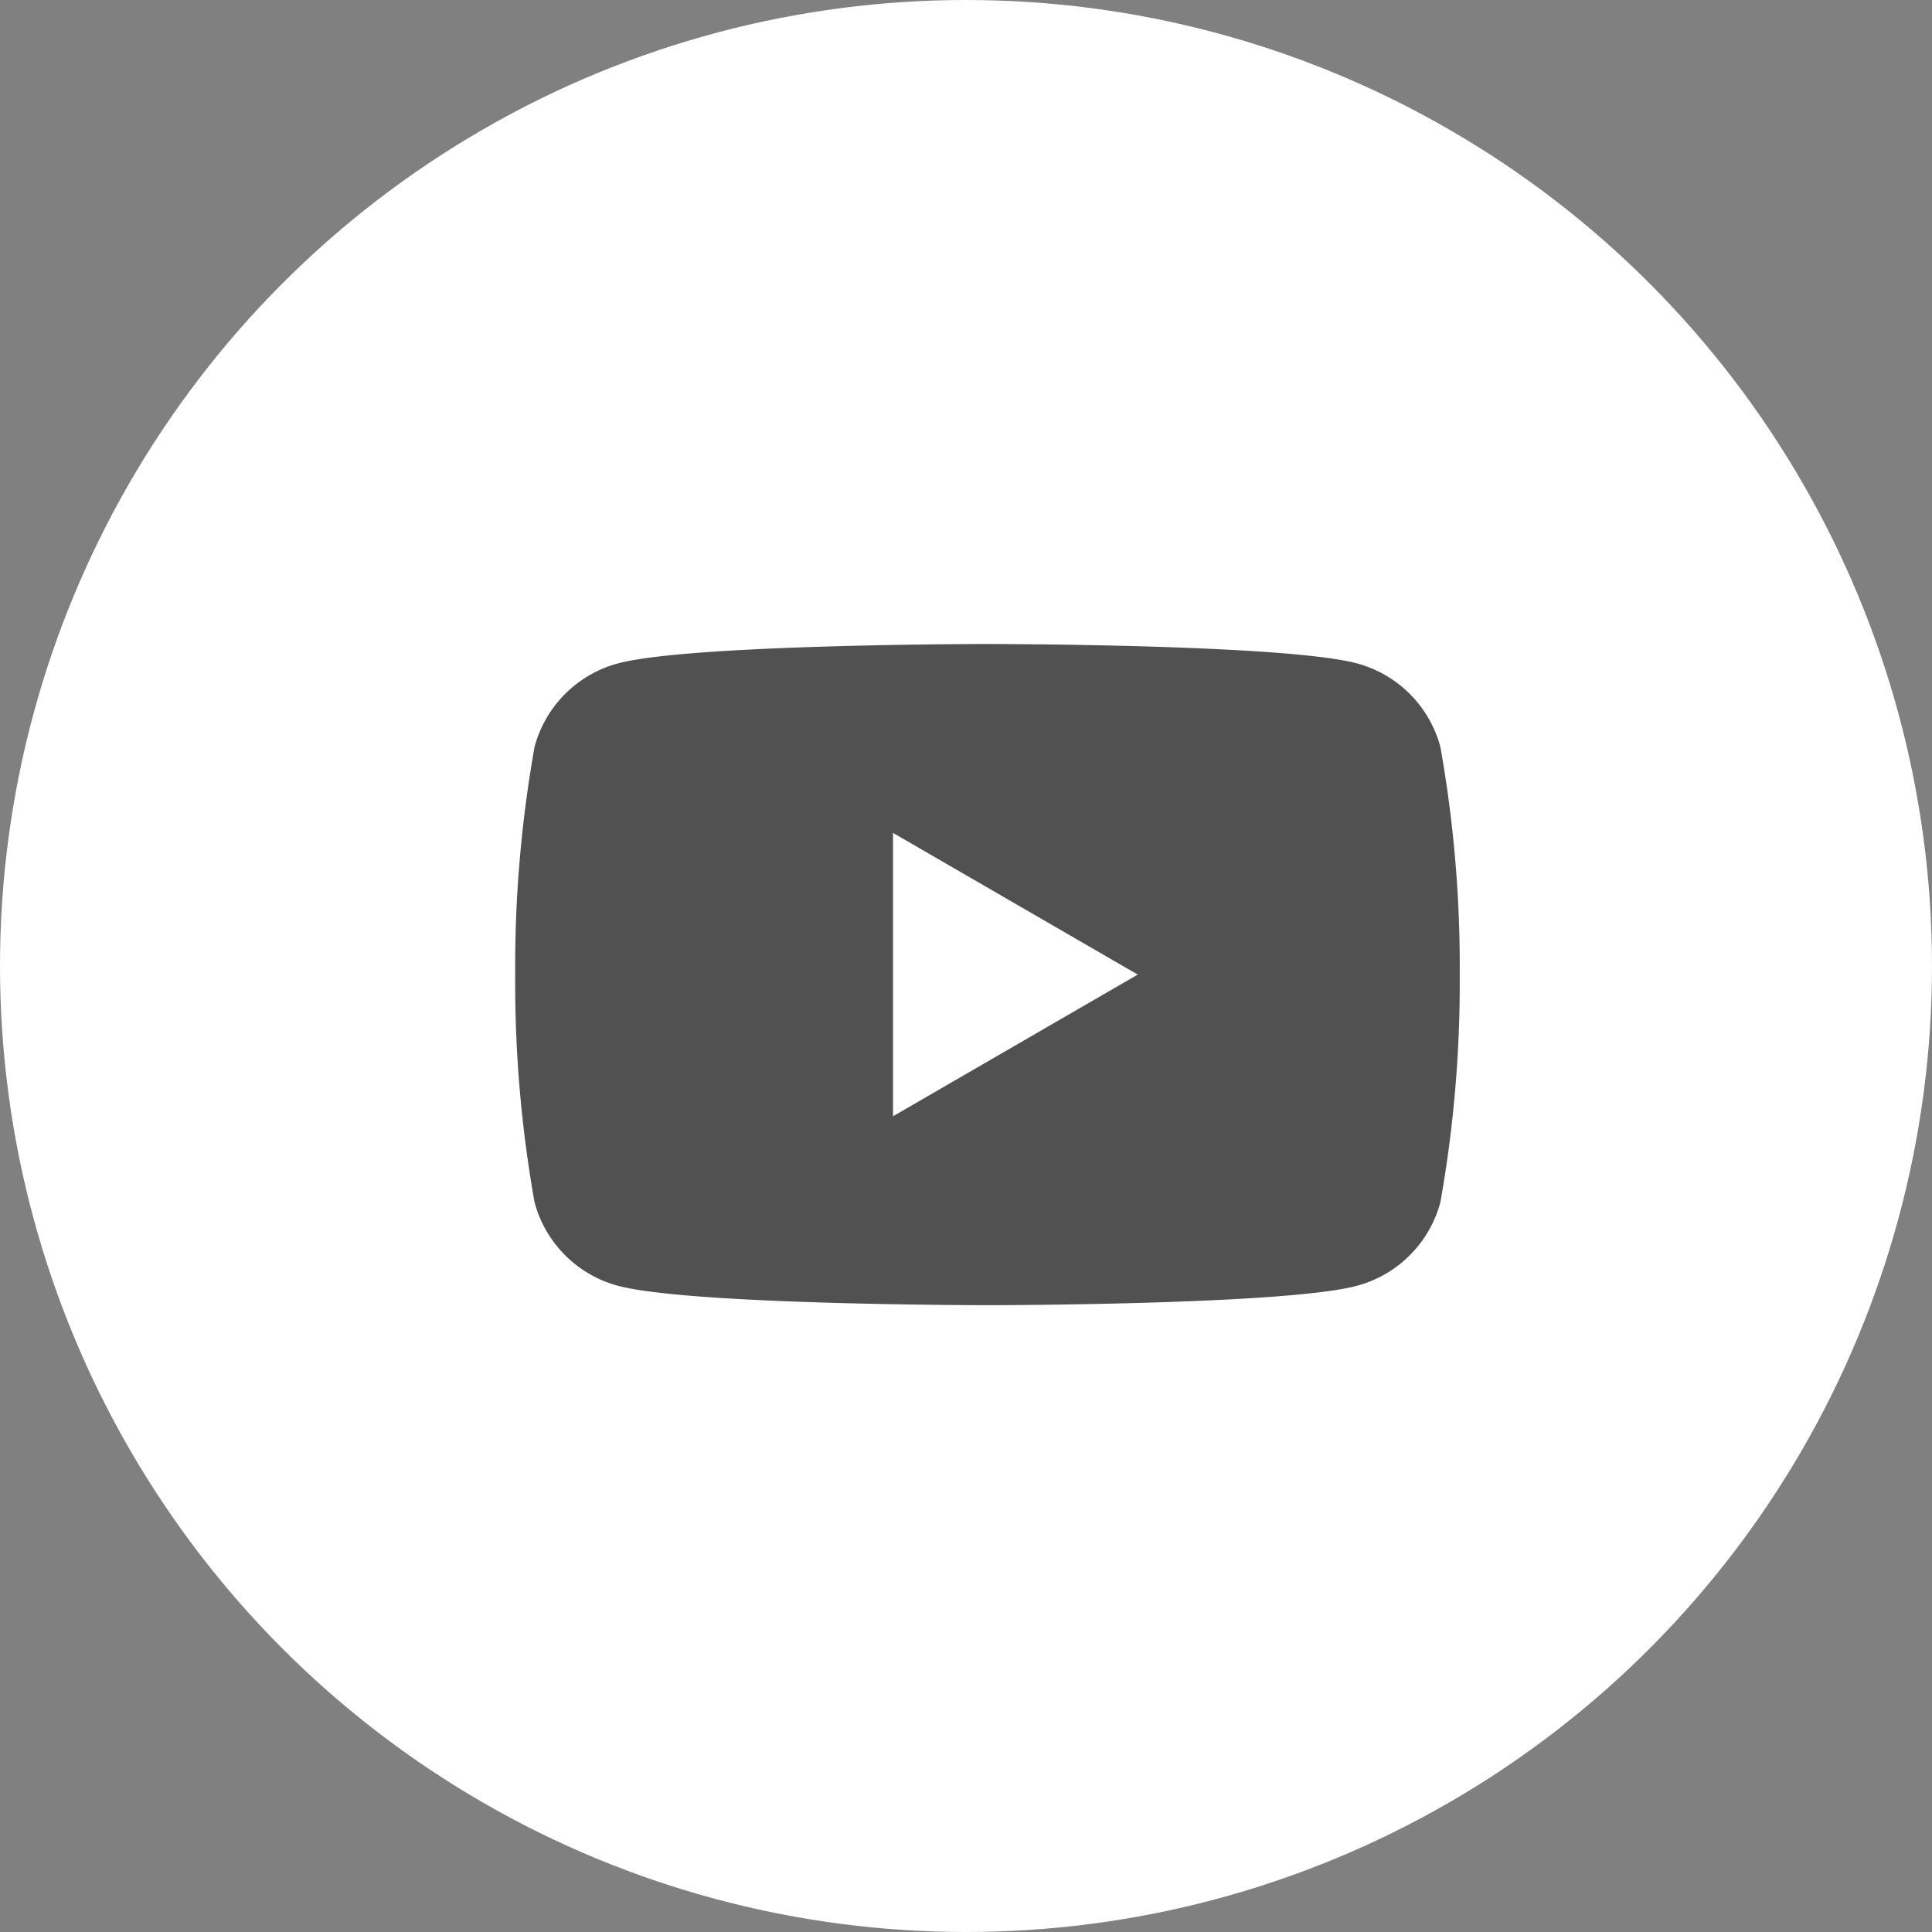
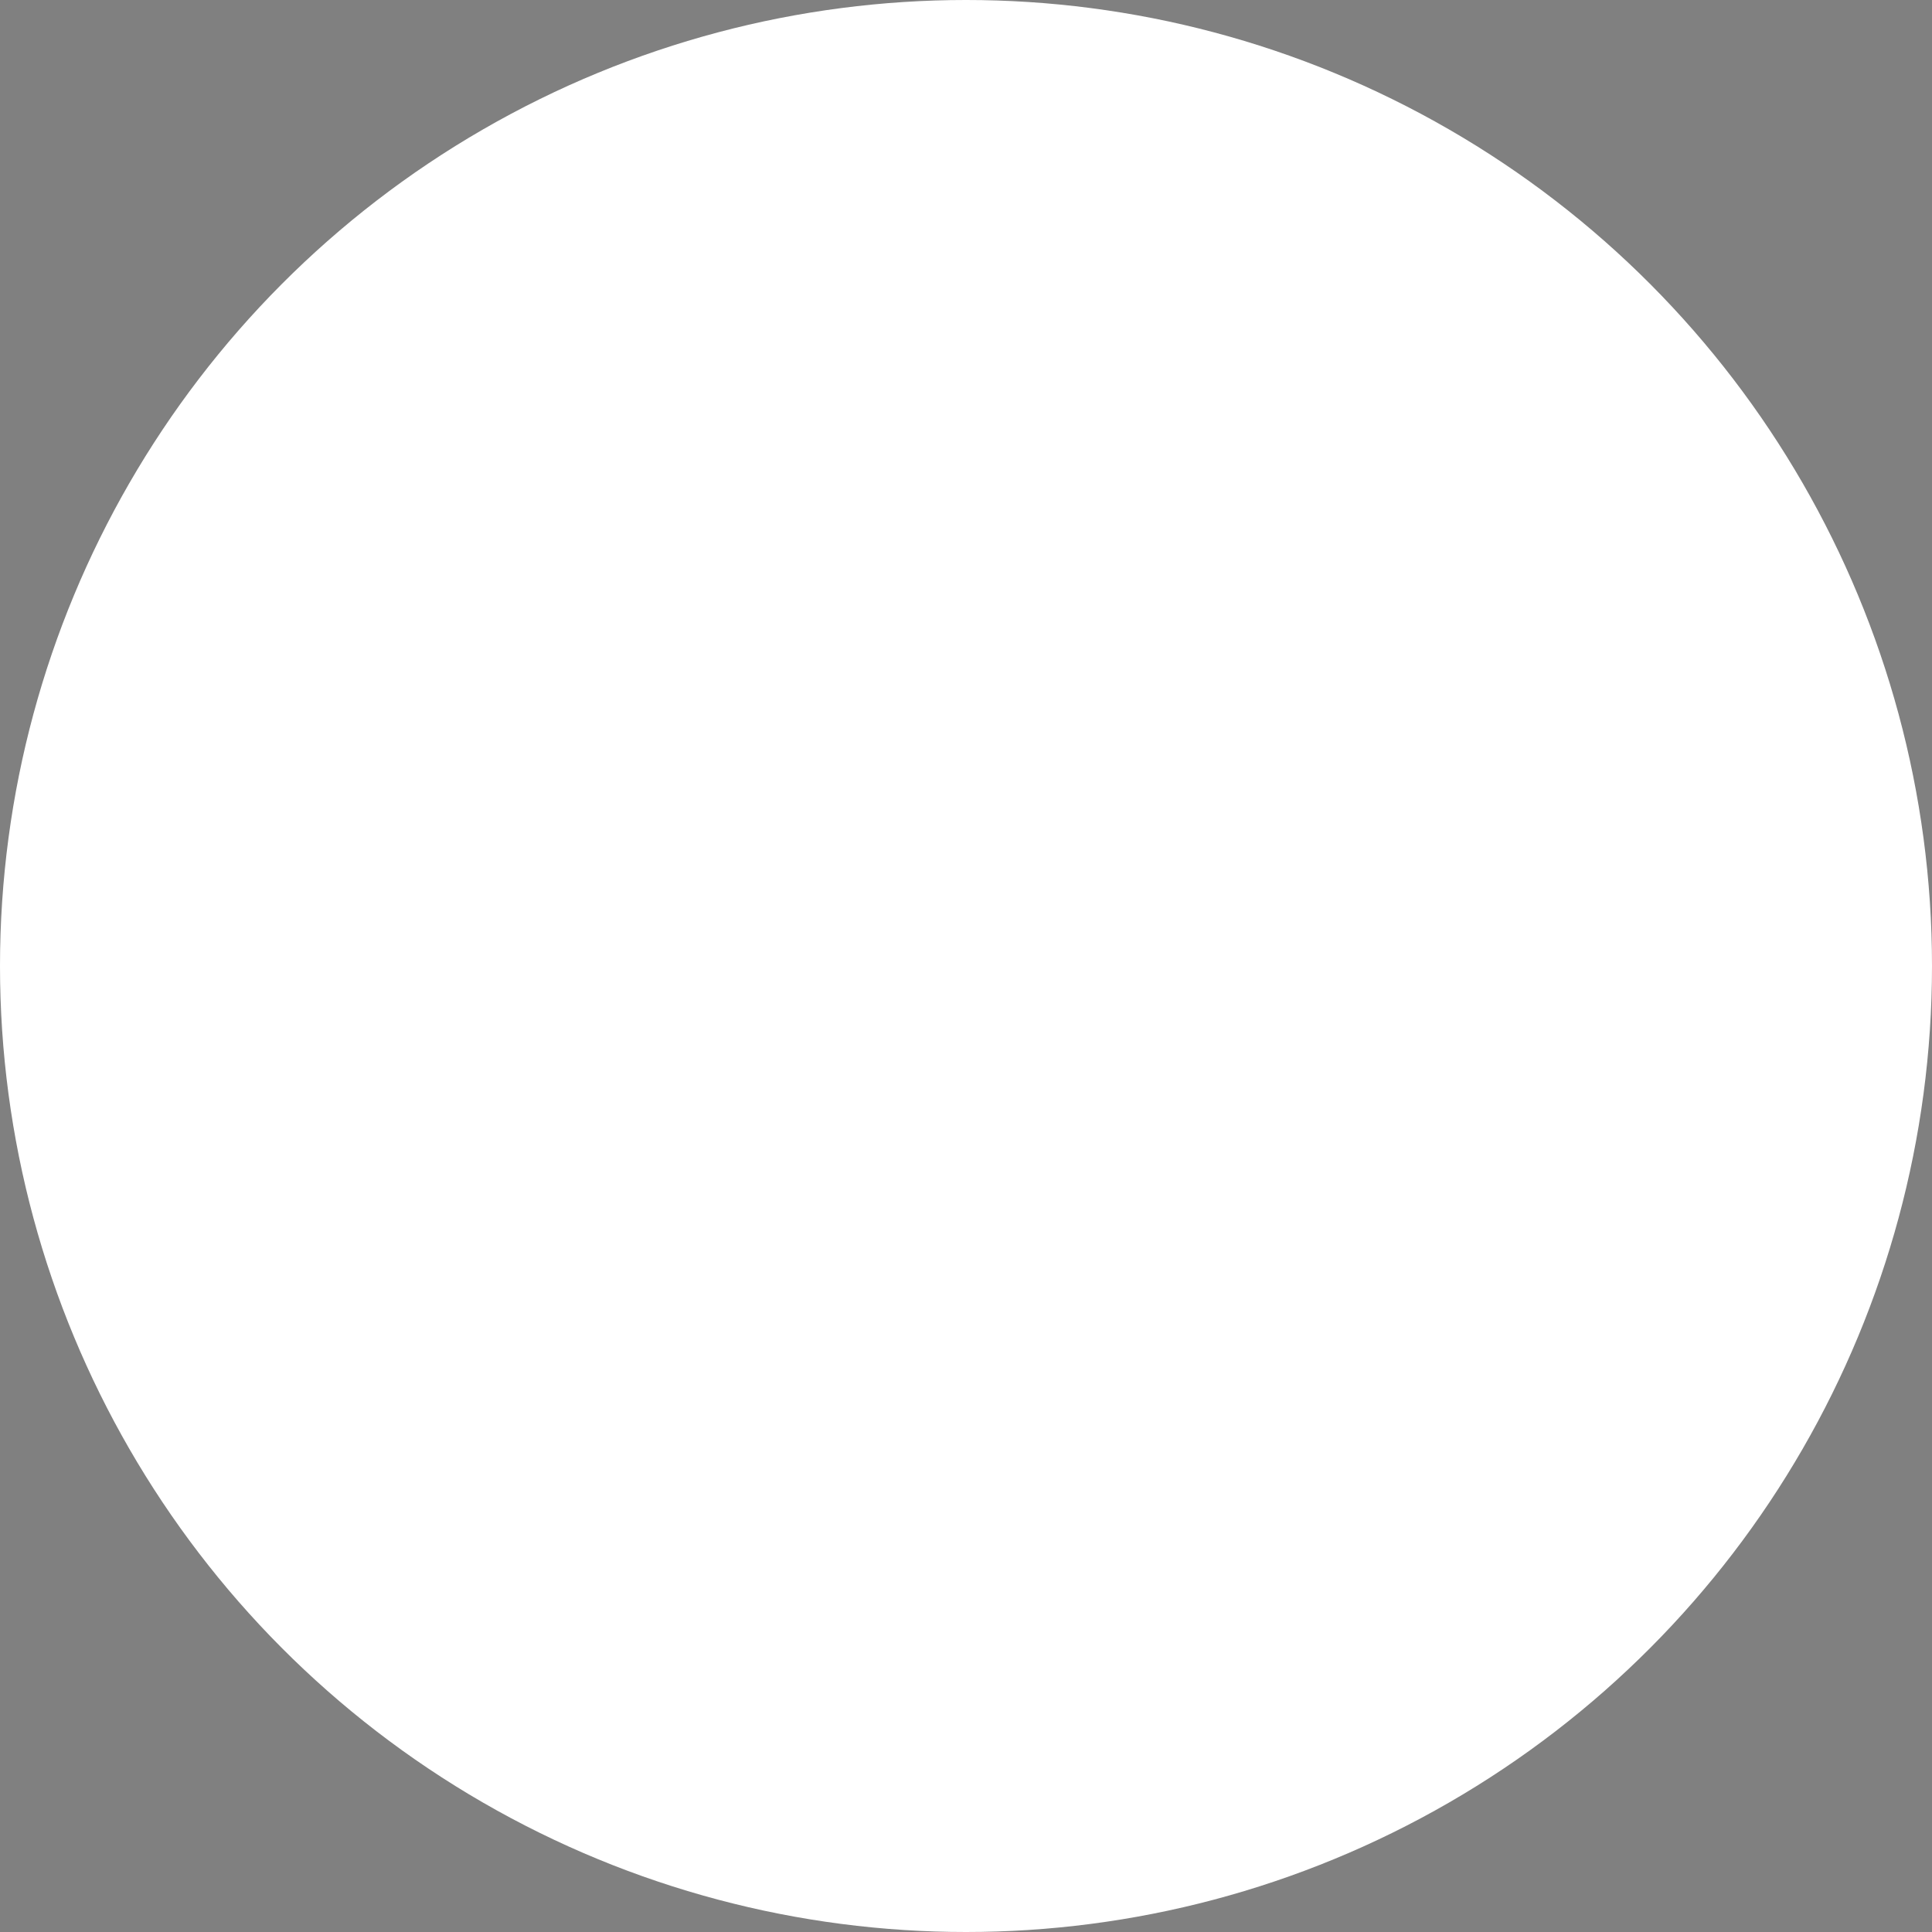
<svg xmlns="http://www.w3.org/2000/svg" id="Componente_15_1" data-name="Componente 15 – 1" width="45" height="45" viewBox="0 0 45 45">
  <rect x="0" y="0" width="45" height="45" fill="#808080" stroke="none" />
  <defs>
    <clipPath id="clip-path">
      <rect id="Retângulo_249" data-name="Retângulo 249" width="24" height="24" fill="#ae2828" stroke="#707070" stroke-width="1" />
    </clipPath>
  </defs>
  <circle id="Elipse_13" data-name="Elipse 13" cx="22.5" cy="22.5" r="22.5" fill="#fff" />
  <g id="Grupo_de_máscara_11" data-name="Grupo de máscara 11" transform="translate(11 11)" clip-path="url(#clip-path)">
    <g id="Layer_2" data-name="Layer 2">
      <g id="invisible_box" data-name="invisible box">
-         <rect id="Retângulo_257" data-name="Retângulo 257" width="24" height="24" fill="none" />
        <rect id="Retângulo_258" data-name="Retângulo 258" width="24" height="24" fill="none" />
      </g>
      <g id="icons_Q2" data-name="icons Q2" transform="translate(1 4)">
-         <path id="Caminho_108" data-name="Caminho 108" d="M23.217,9.067a2.75,2.75,0,0,0-1.95-1.95c-1.7-.45-8.6-.45-8.6-.45s-6.9,0-8.6.45a2.75,2.75,0,0,0-1.95,1.95,29.183,29.183,0,0,0-.45,5.3,29.183,29.183,0,0,0,.45,5.3,2.75,2.75,0,0,0,1.95,1.95c1.7.45,8.6.45,8.6.45s6.9,0,8.6-.45a2.75,2.75,0,0,0,1.95-1.95,29.183,29.183,0,0,0,.45-5.3A29.183,29.183,0,0,0,23.217,9.067Zm-12.75,8.6v-6.6l5.7,3.3Z" transform="translate(-1.667 -6.667)" fill="#525151" />
-       </g>
+         </g>
    </g>
  </g>
</svg>